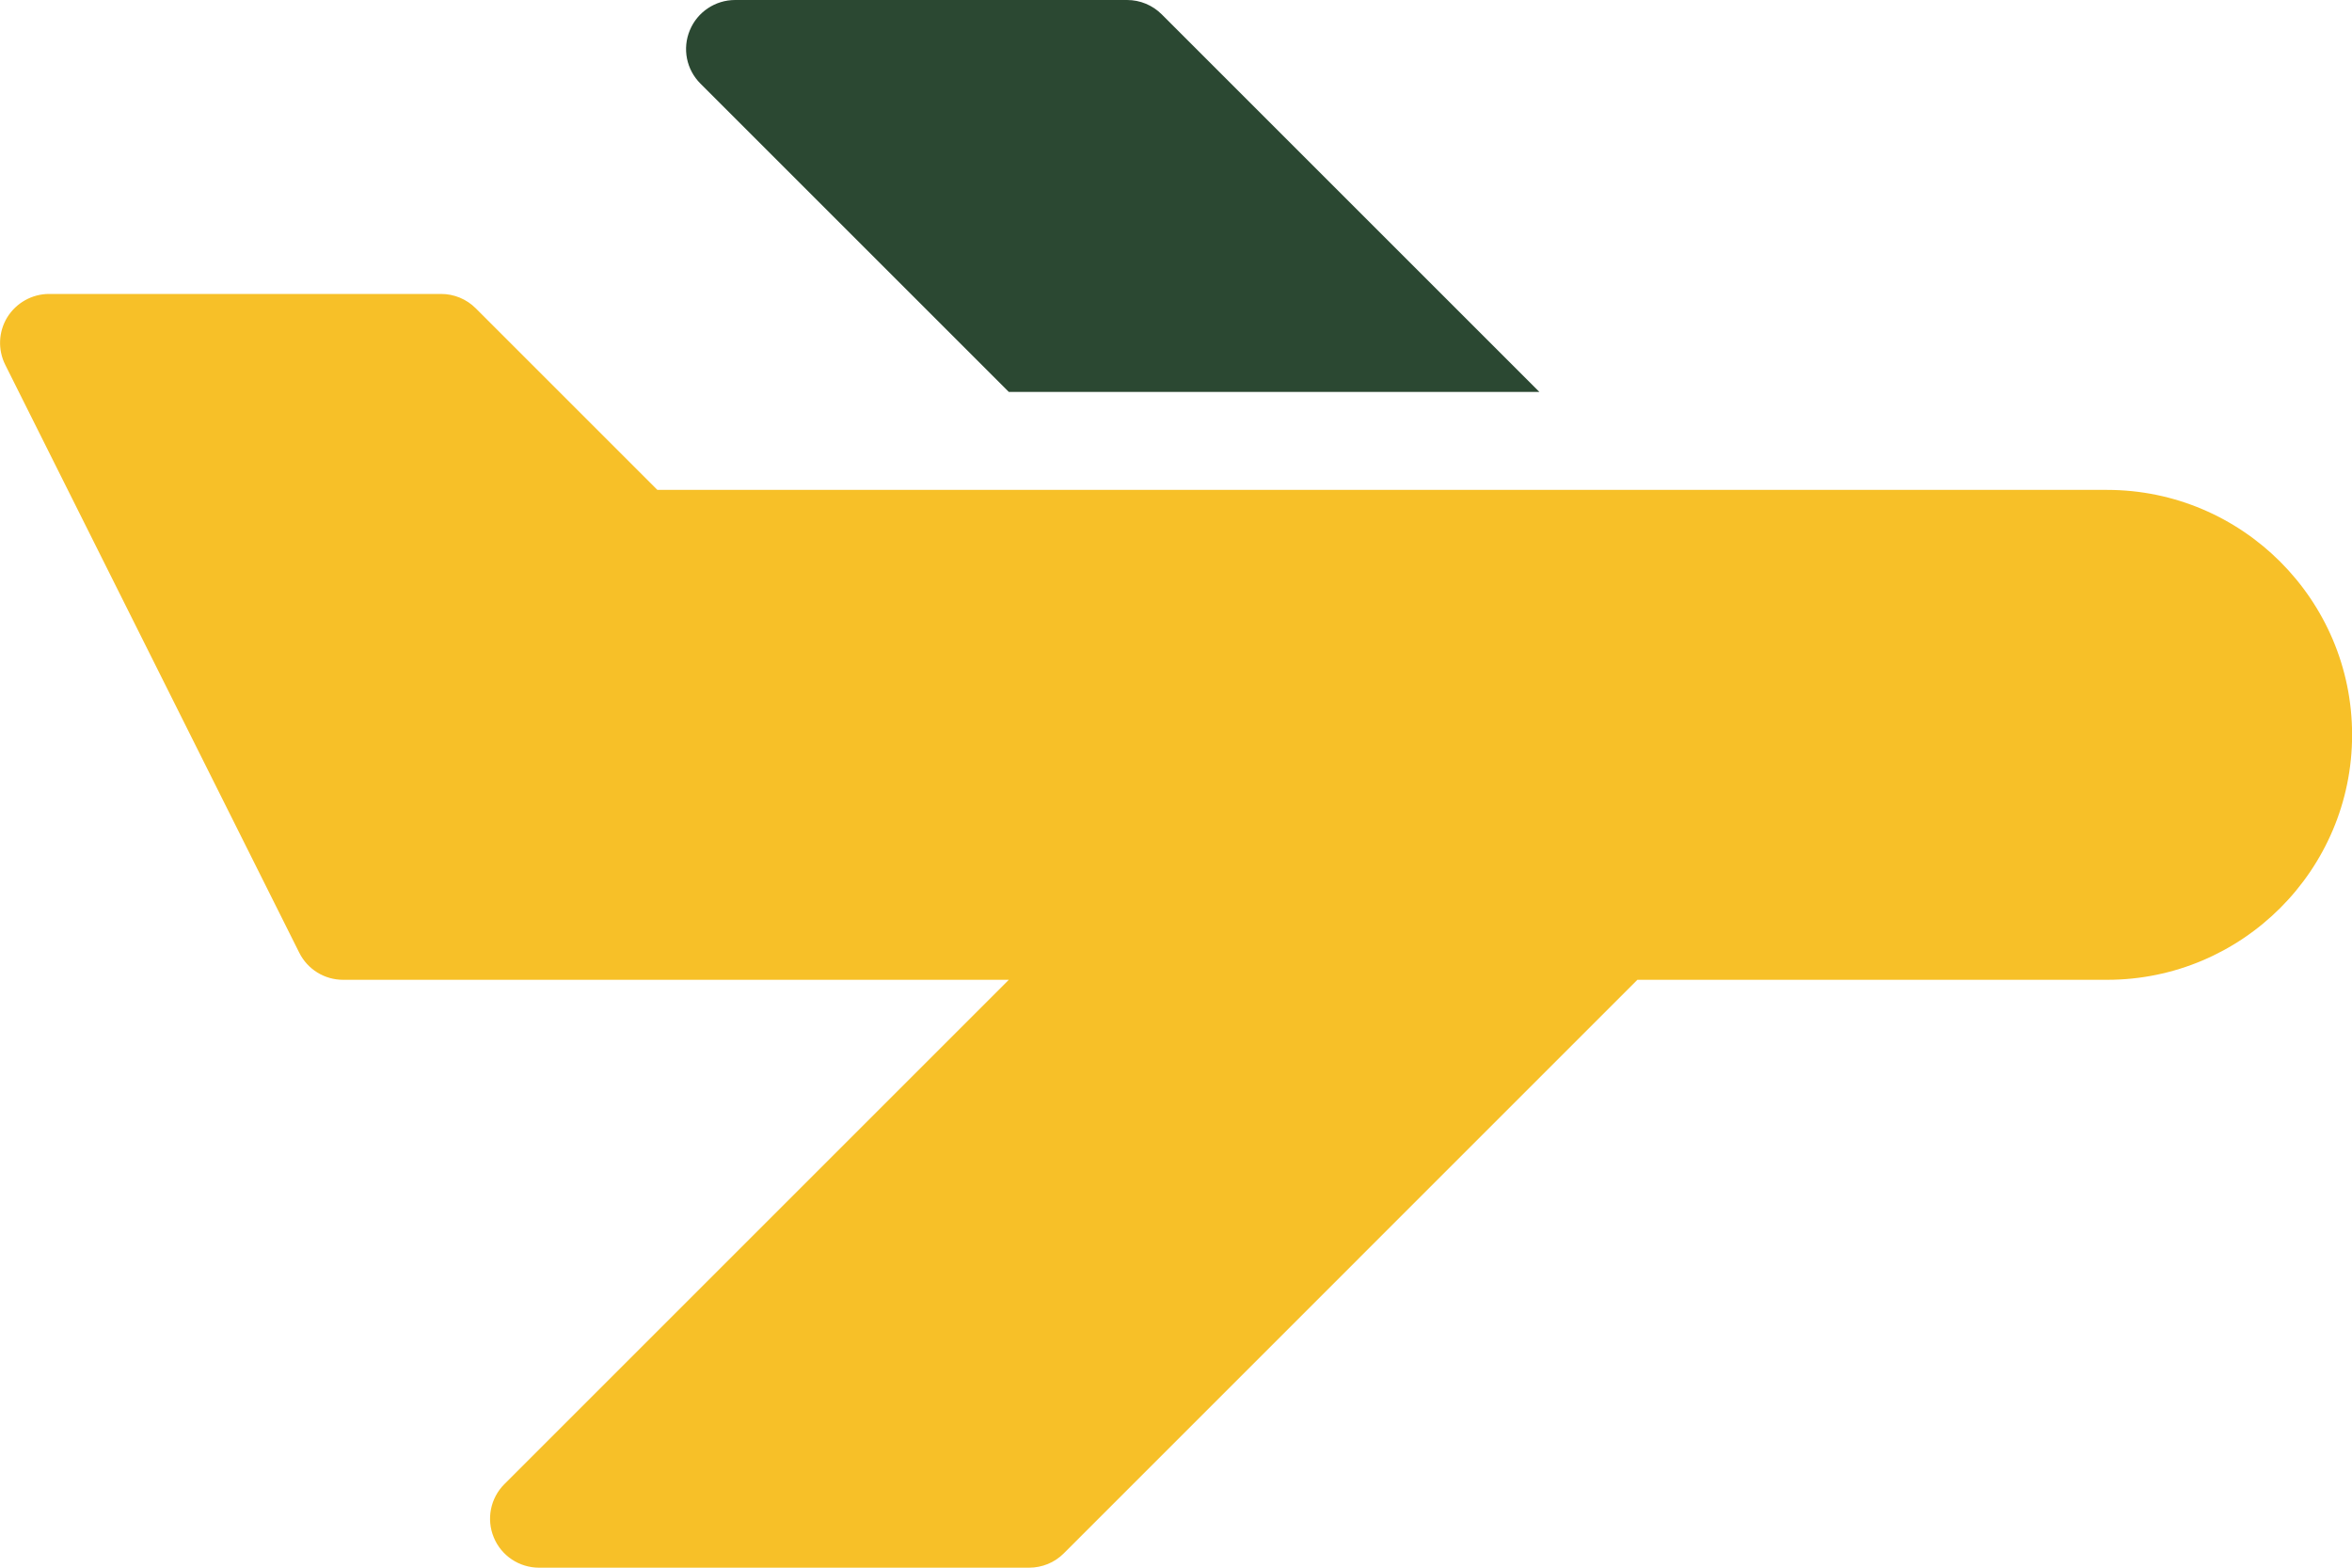
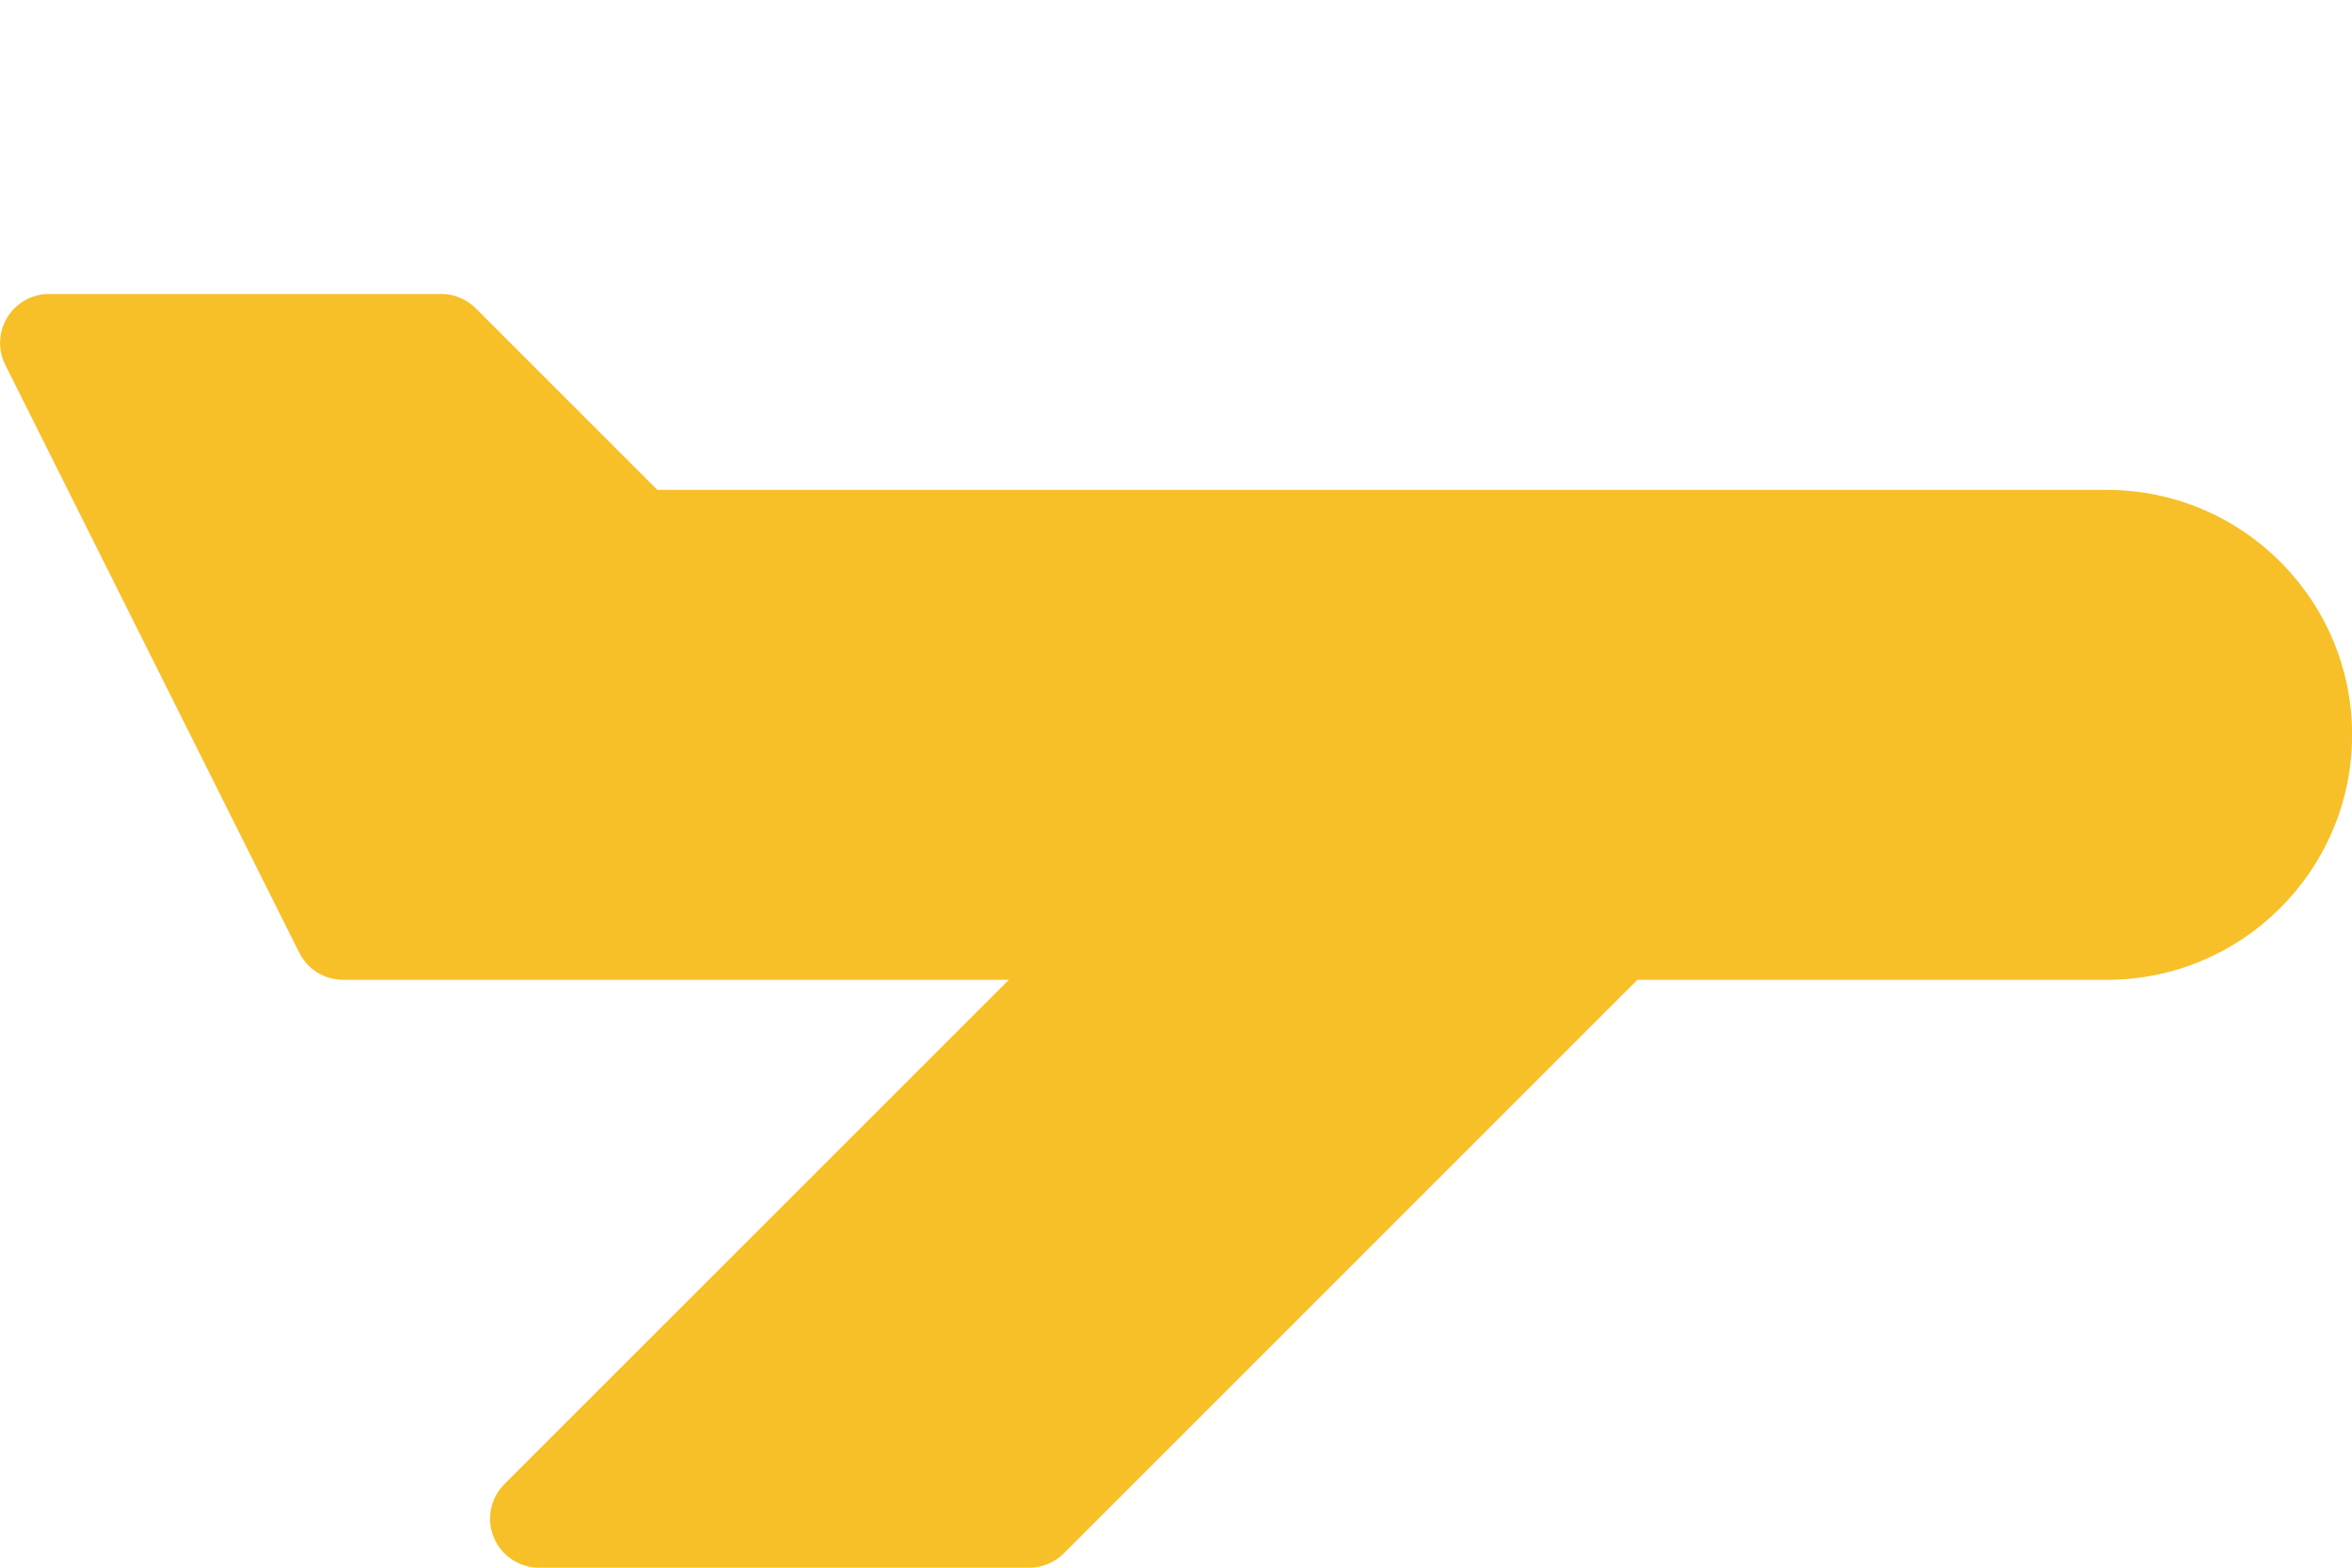
<svg xmlns="http://www.w3.org/2000/svg" width="24" height="16" viewBox="0 0 24 16" fill="none">
-   <path fill-rule="evenodd" clip-rule="evenodd" d="M10.294 4H15.708L11.855 0.147C11.761 0.053 11.634 0 11.501 0H7.501C7.299 0 7.116 0.122 7.039 0.309C6.961 0.496 7.004 0.711 7.148 0.854L10.294 4Z" fill="#2B4832" />
  <path fill-rule="evenodd" clip-rule="evenodd" d="M21.501 5H6.708L4.855 3.147C4.761 3.053 4.634 3 4.501 3H0.501C0.328 3 0.167 3.09 0.075 3.237C-0.016 3.385 -0.024 3.569 0.054 3.724L3.054 9.724C3.139 9.894 3.312 10 3.501 10H10.294L5.147 15.147C5.004 15.29 4.961 15.505 5.039 15.692C5.116 15.879 5.299 16 5.501 16H10.501C10.634 16 10.761 15.948 10.855 15.854L16.708 10H21.501C22.879 10 24.001 8.879 24.001 7.5C24.001 6.122 22.879 5 21.501 5" fill="#F7C028" />
</svg>